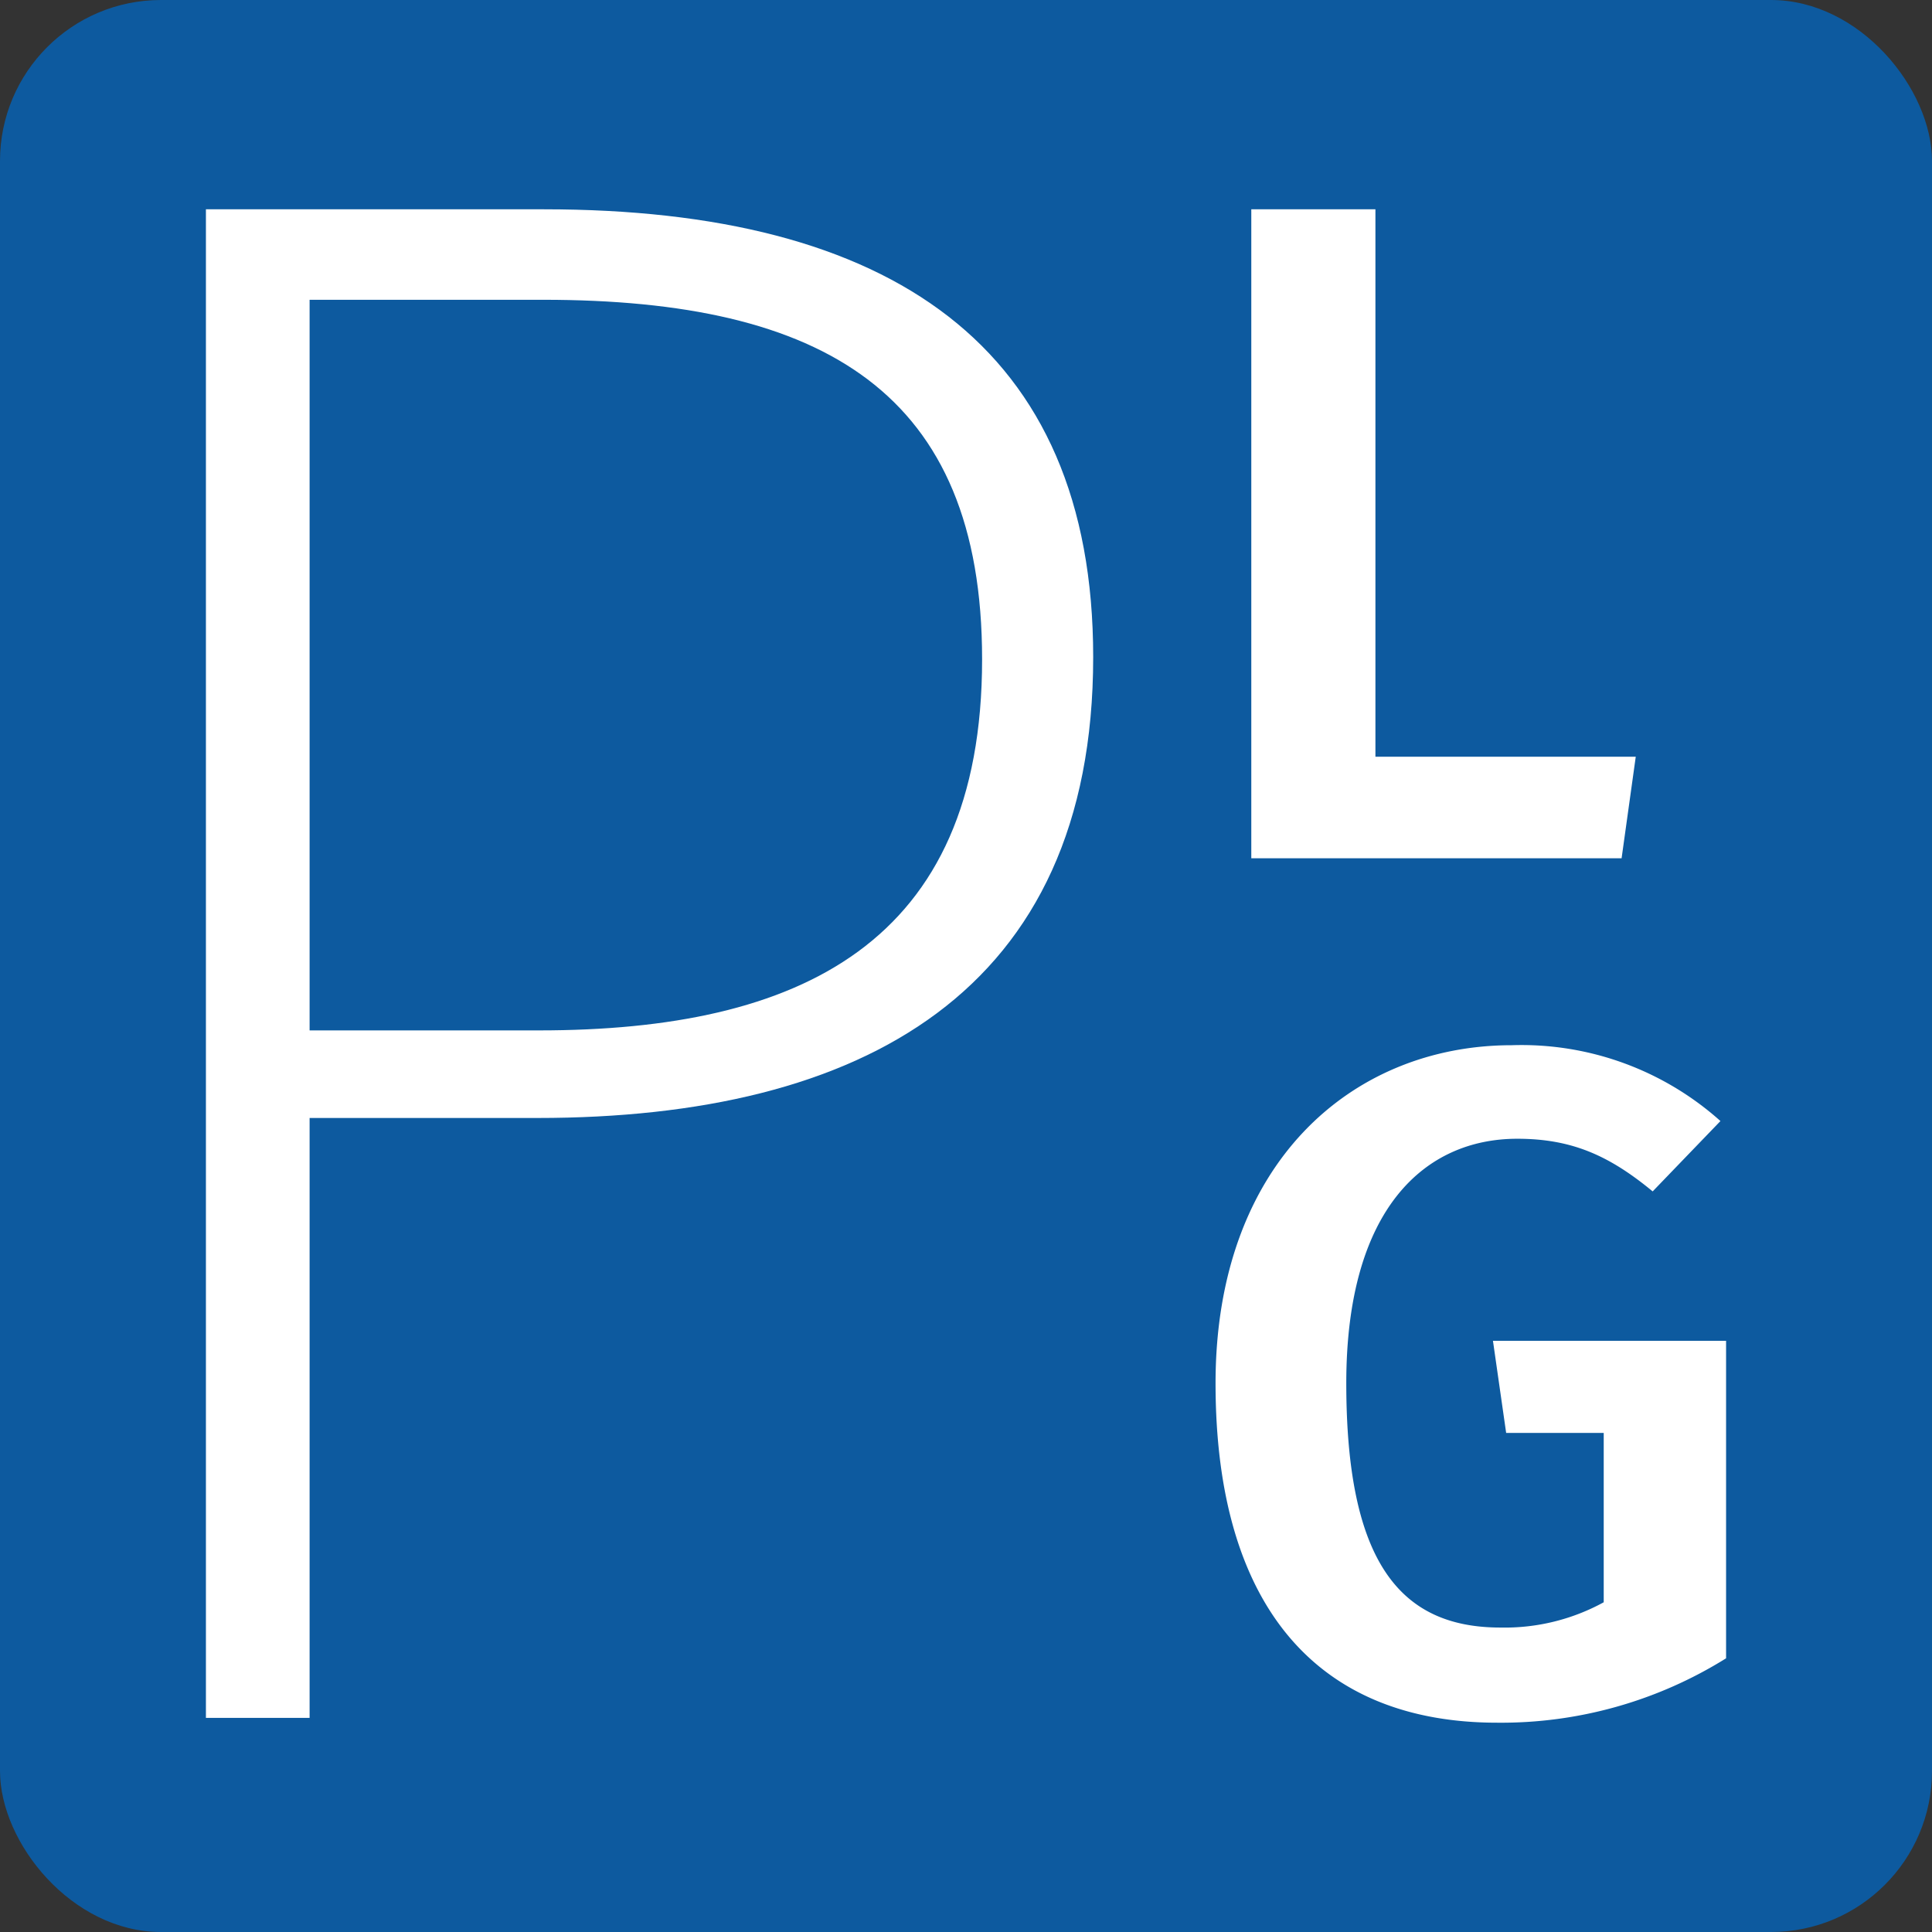
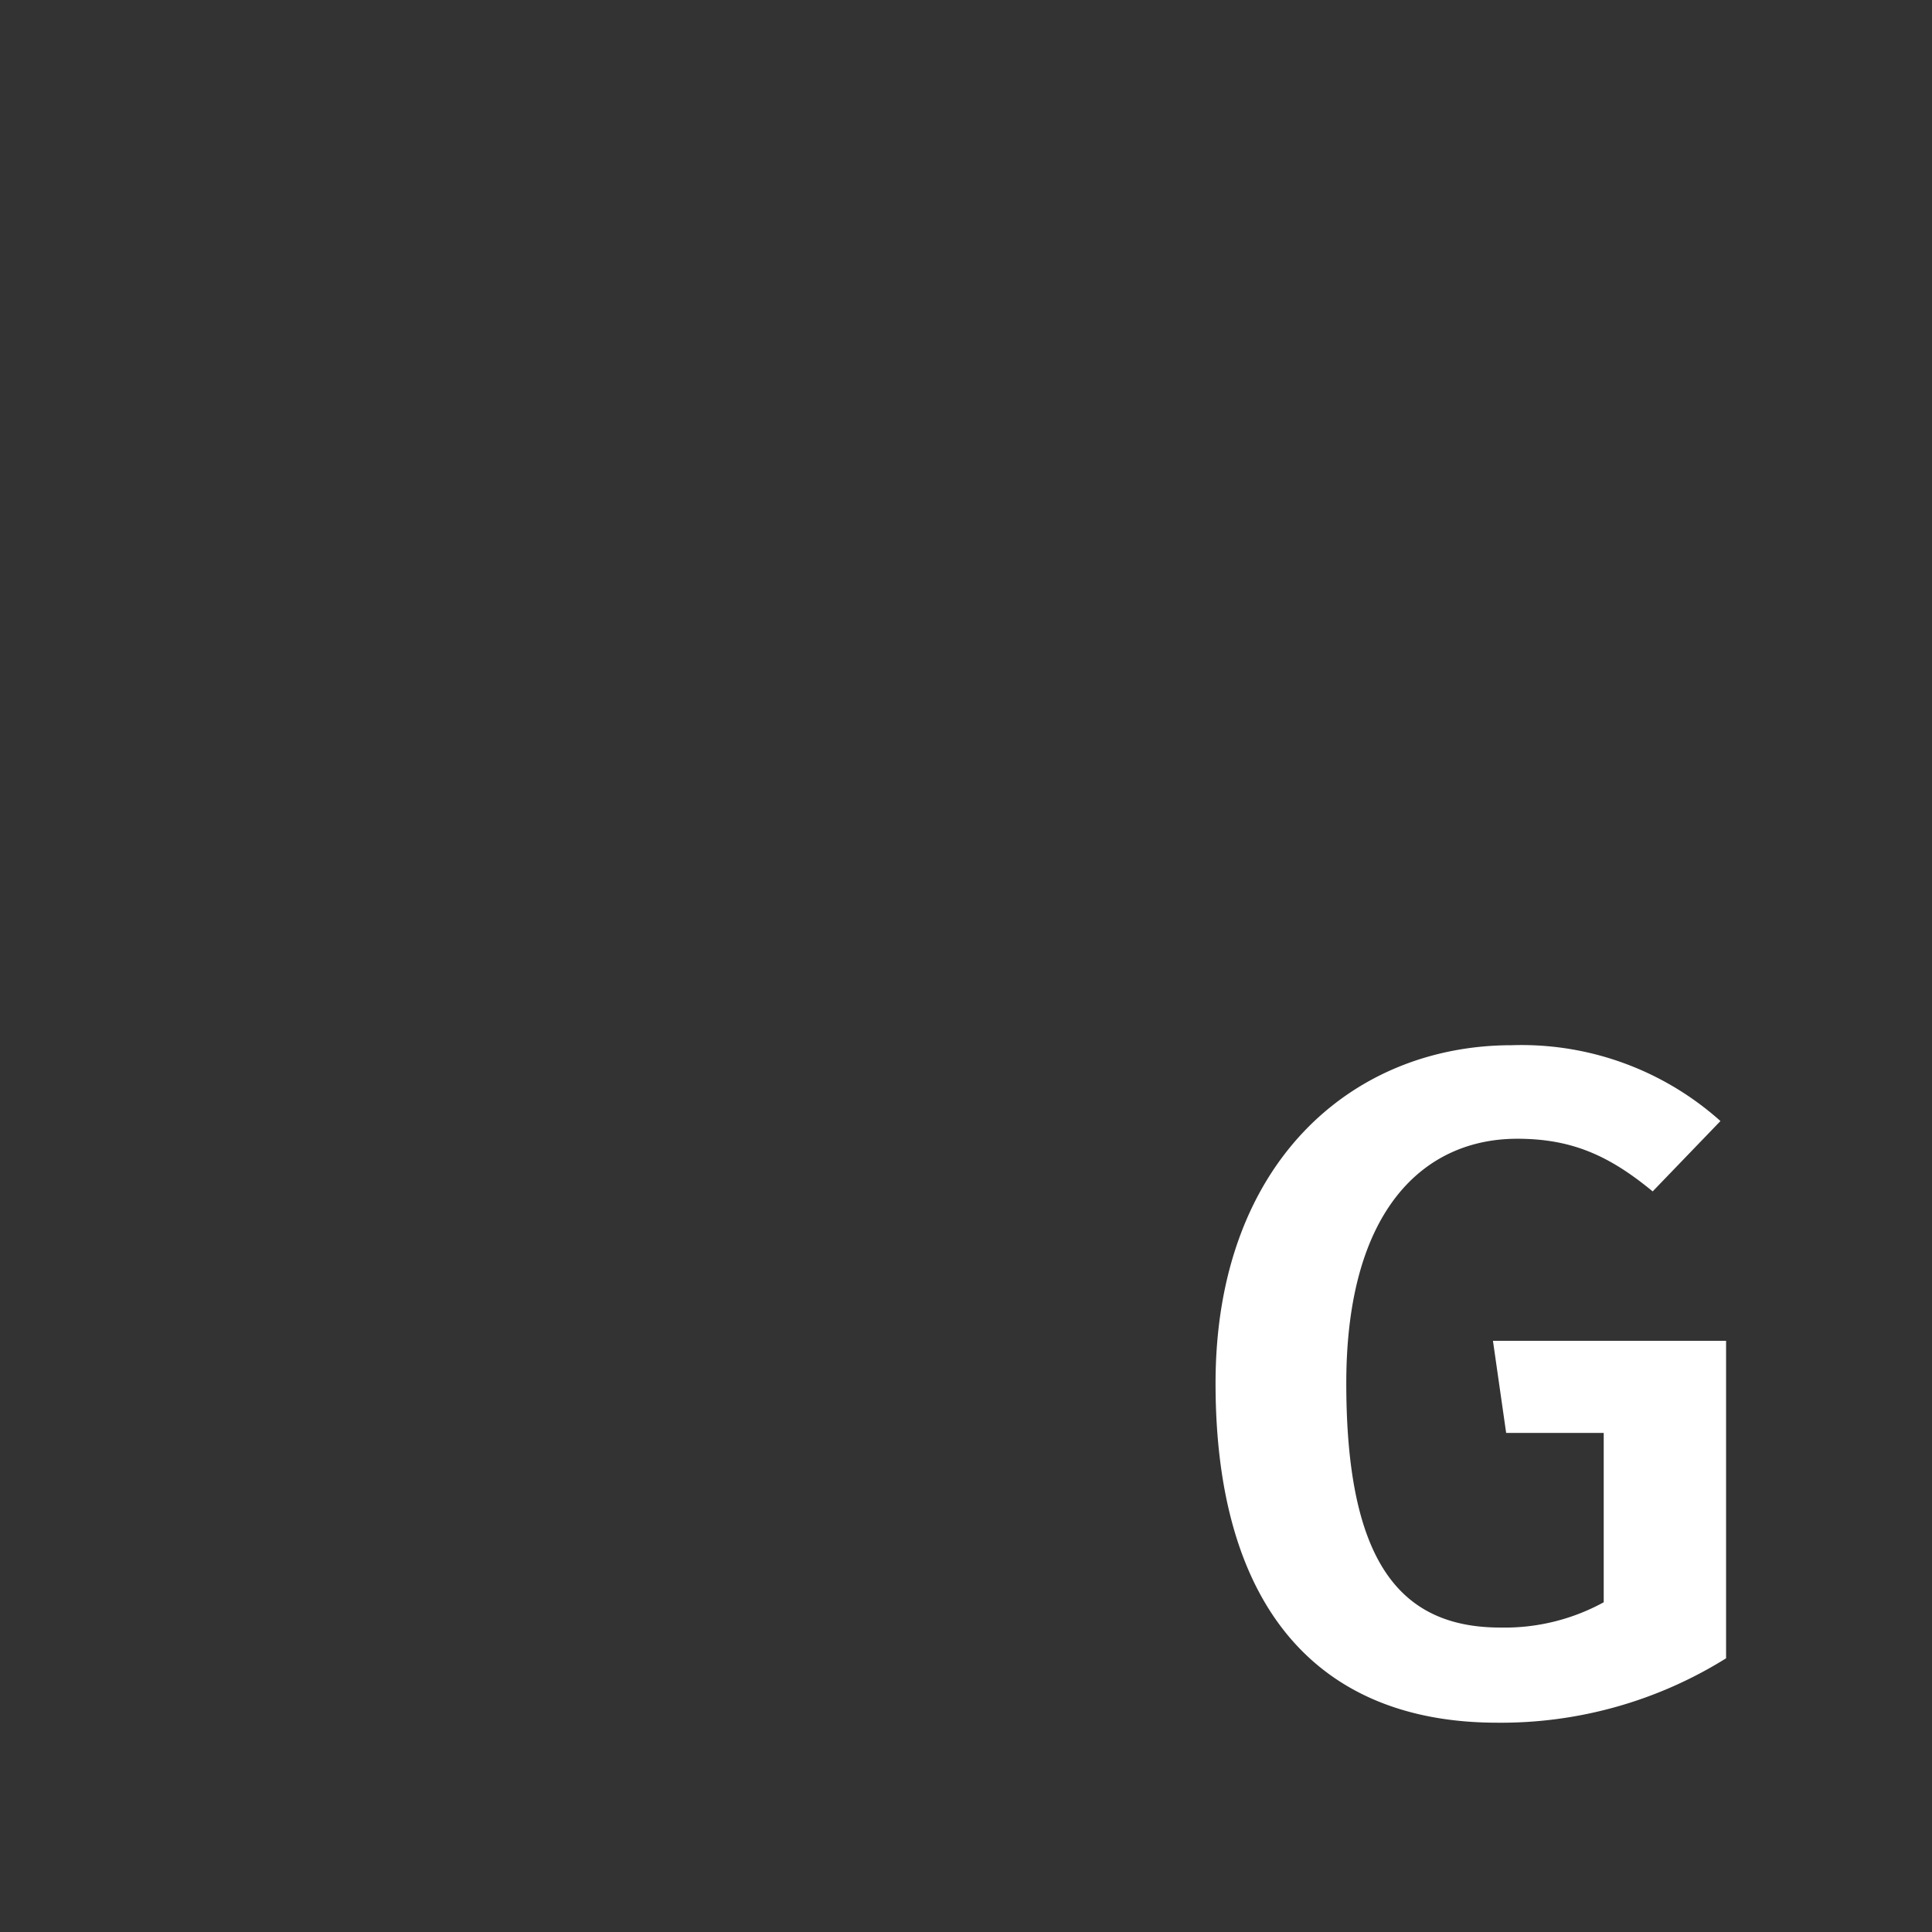
<svg xmlns="http://www.w3.org/2000/svg" id="Layer_1" data-name="Layer 1" viewBox="0 0 120 120">
  <rect x="0" y="0" width="120" height="120" fill="#333333" stroke="none" />
  <defs>
    <style>.cls-1{fill:#0d5a9f;}.cls-2{fill:#fff;}</style>
  </defs>
  <title>plg-icon</title>
-   <rect class="cls-1" width="120" height="120" rx="10" ry="10" />
  <g id="_Group_" data-name="&lt;Group&gt;">
-     <path class="cls-2" d="M19.23,106.7H12.79V13h21c21.51,0,34.11,8.49,34.11,27.81,0,20.82-14.38,28.63-34.52,28.63H19.23ZM33.48,64C49.64,64,61,58.62,61,40.95c0-16.58-9.86-22.33-27.26-22.33H19.23V64Z" />
-   </g>
-   <path id="_Compound_Path_" data-name="&lt;Compound Path&gt;" class="cls-2" d="M85.43,47H101.6l-.88,6.31h-23V13h7.71Z" />
+     </g>
  <path id="_Compound_Path_2" data-name="&lt;Compound Path&gt;" class="cls-2" d="M106.86,69.63,102.65,74c-2.68-2.21-5-3.27-8.41-3.27-5.72,0-10.62,4.32-10.62,15.18,0,11,3.27,15.18,9.57,15.18a12.8,12.8,0,0,0,6.42-1.57V89H93.55l-.82-5.72h14.48V103A26.39,26.39,0,0,1,93,107C81.81,107,75.5,99.76,75.5,85.92c0-13.67,8.47-21,18.4-21A18.53,18.53,0,0,1,106.86,69.63Z" />
</svg>